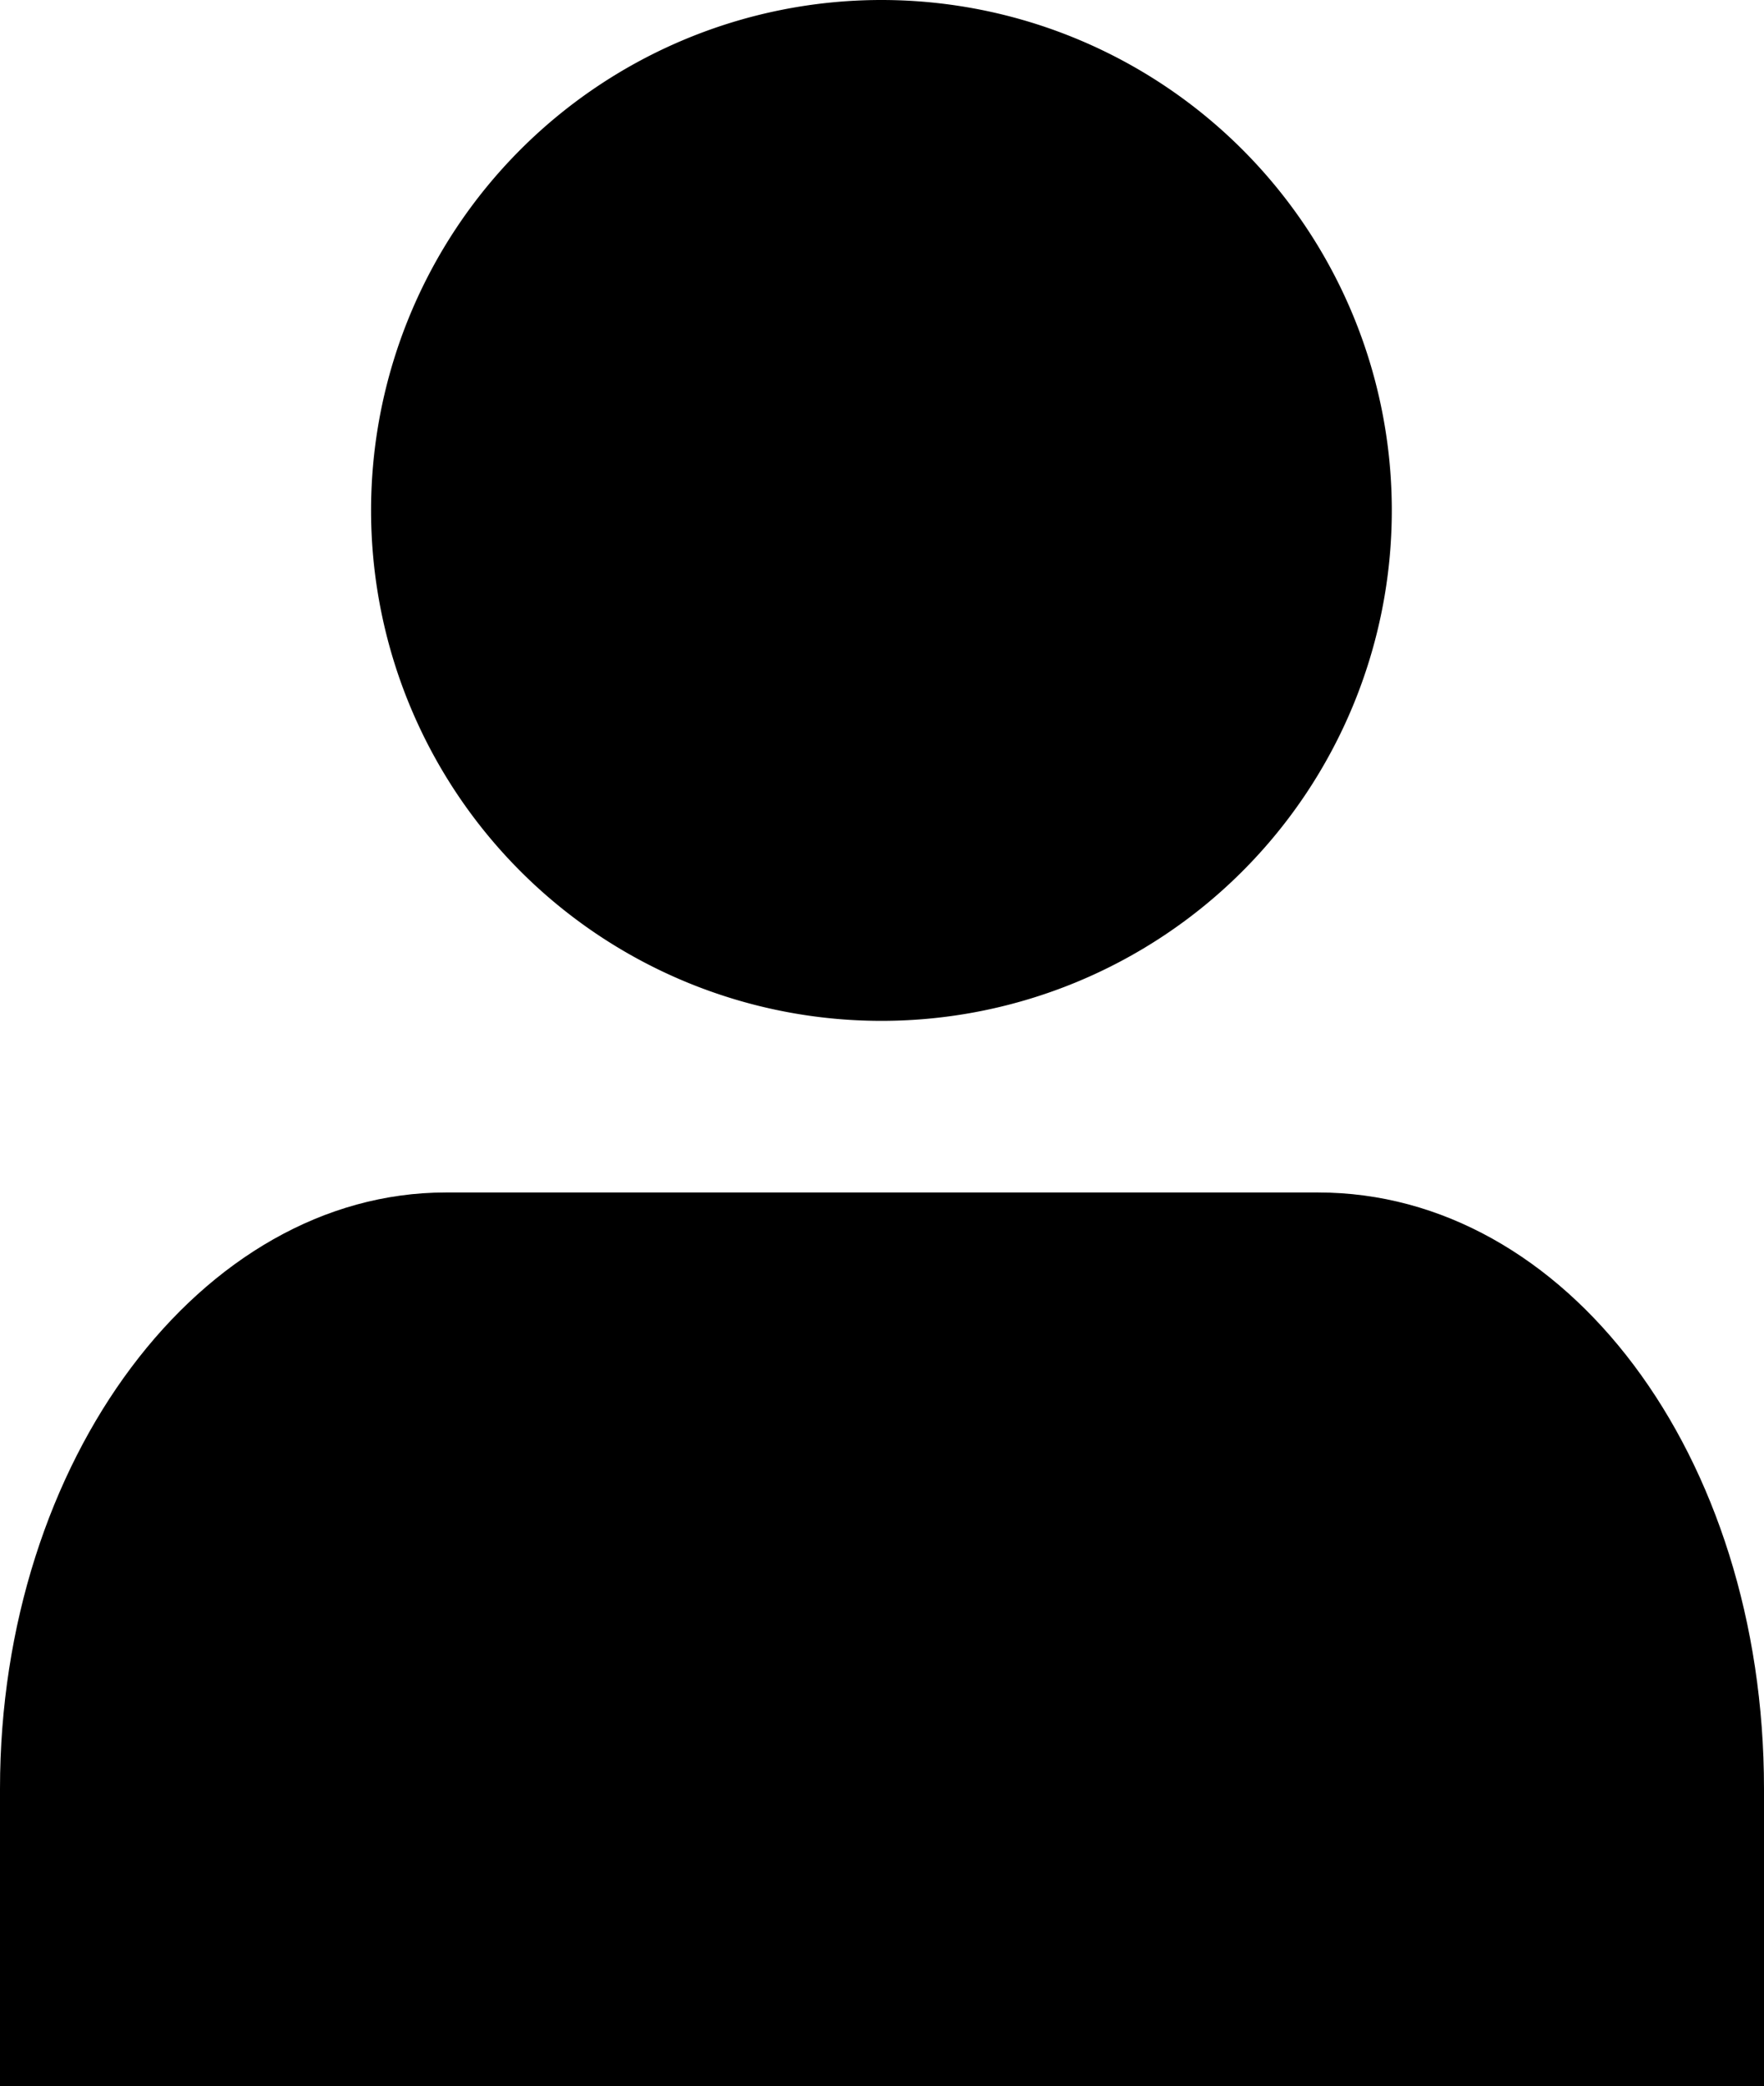
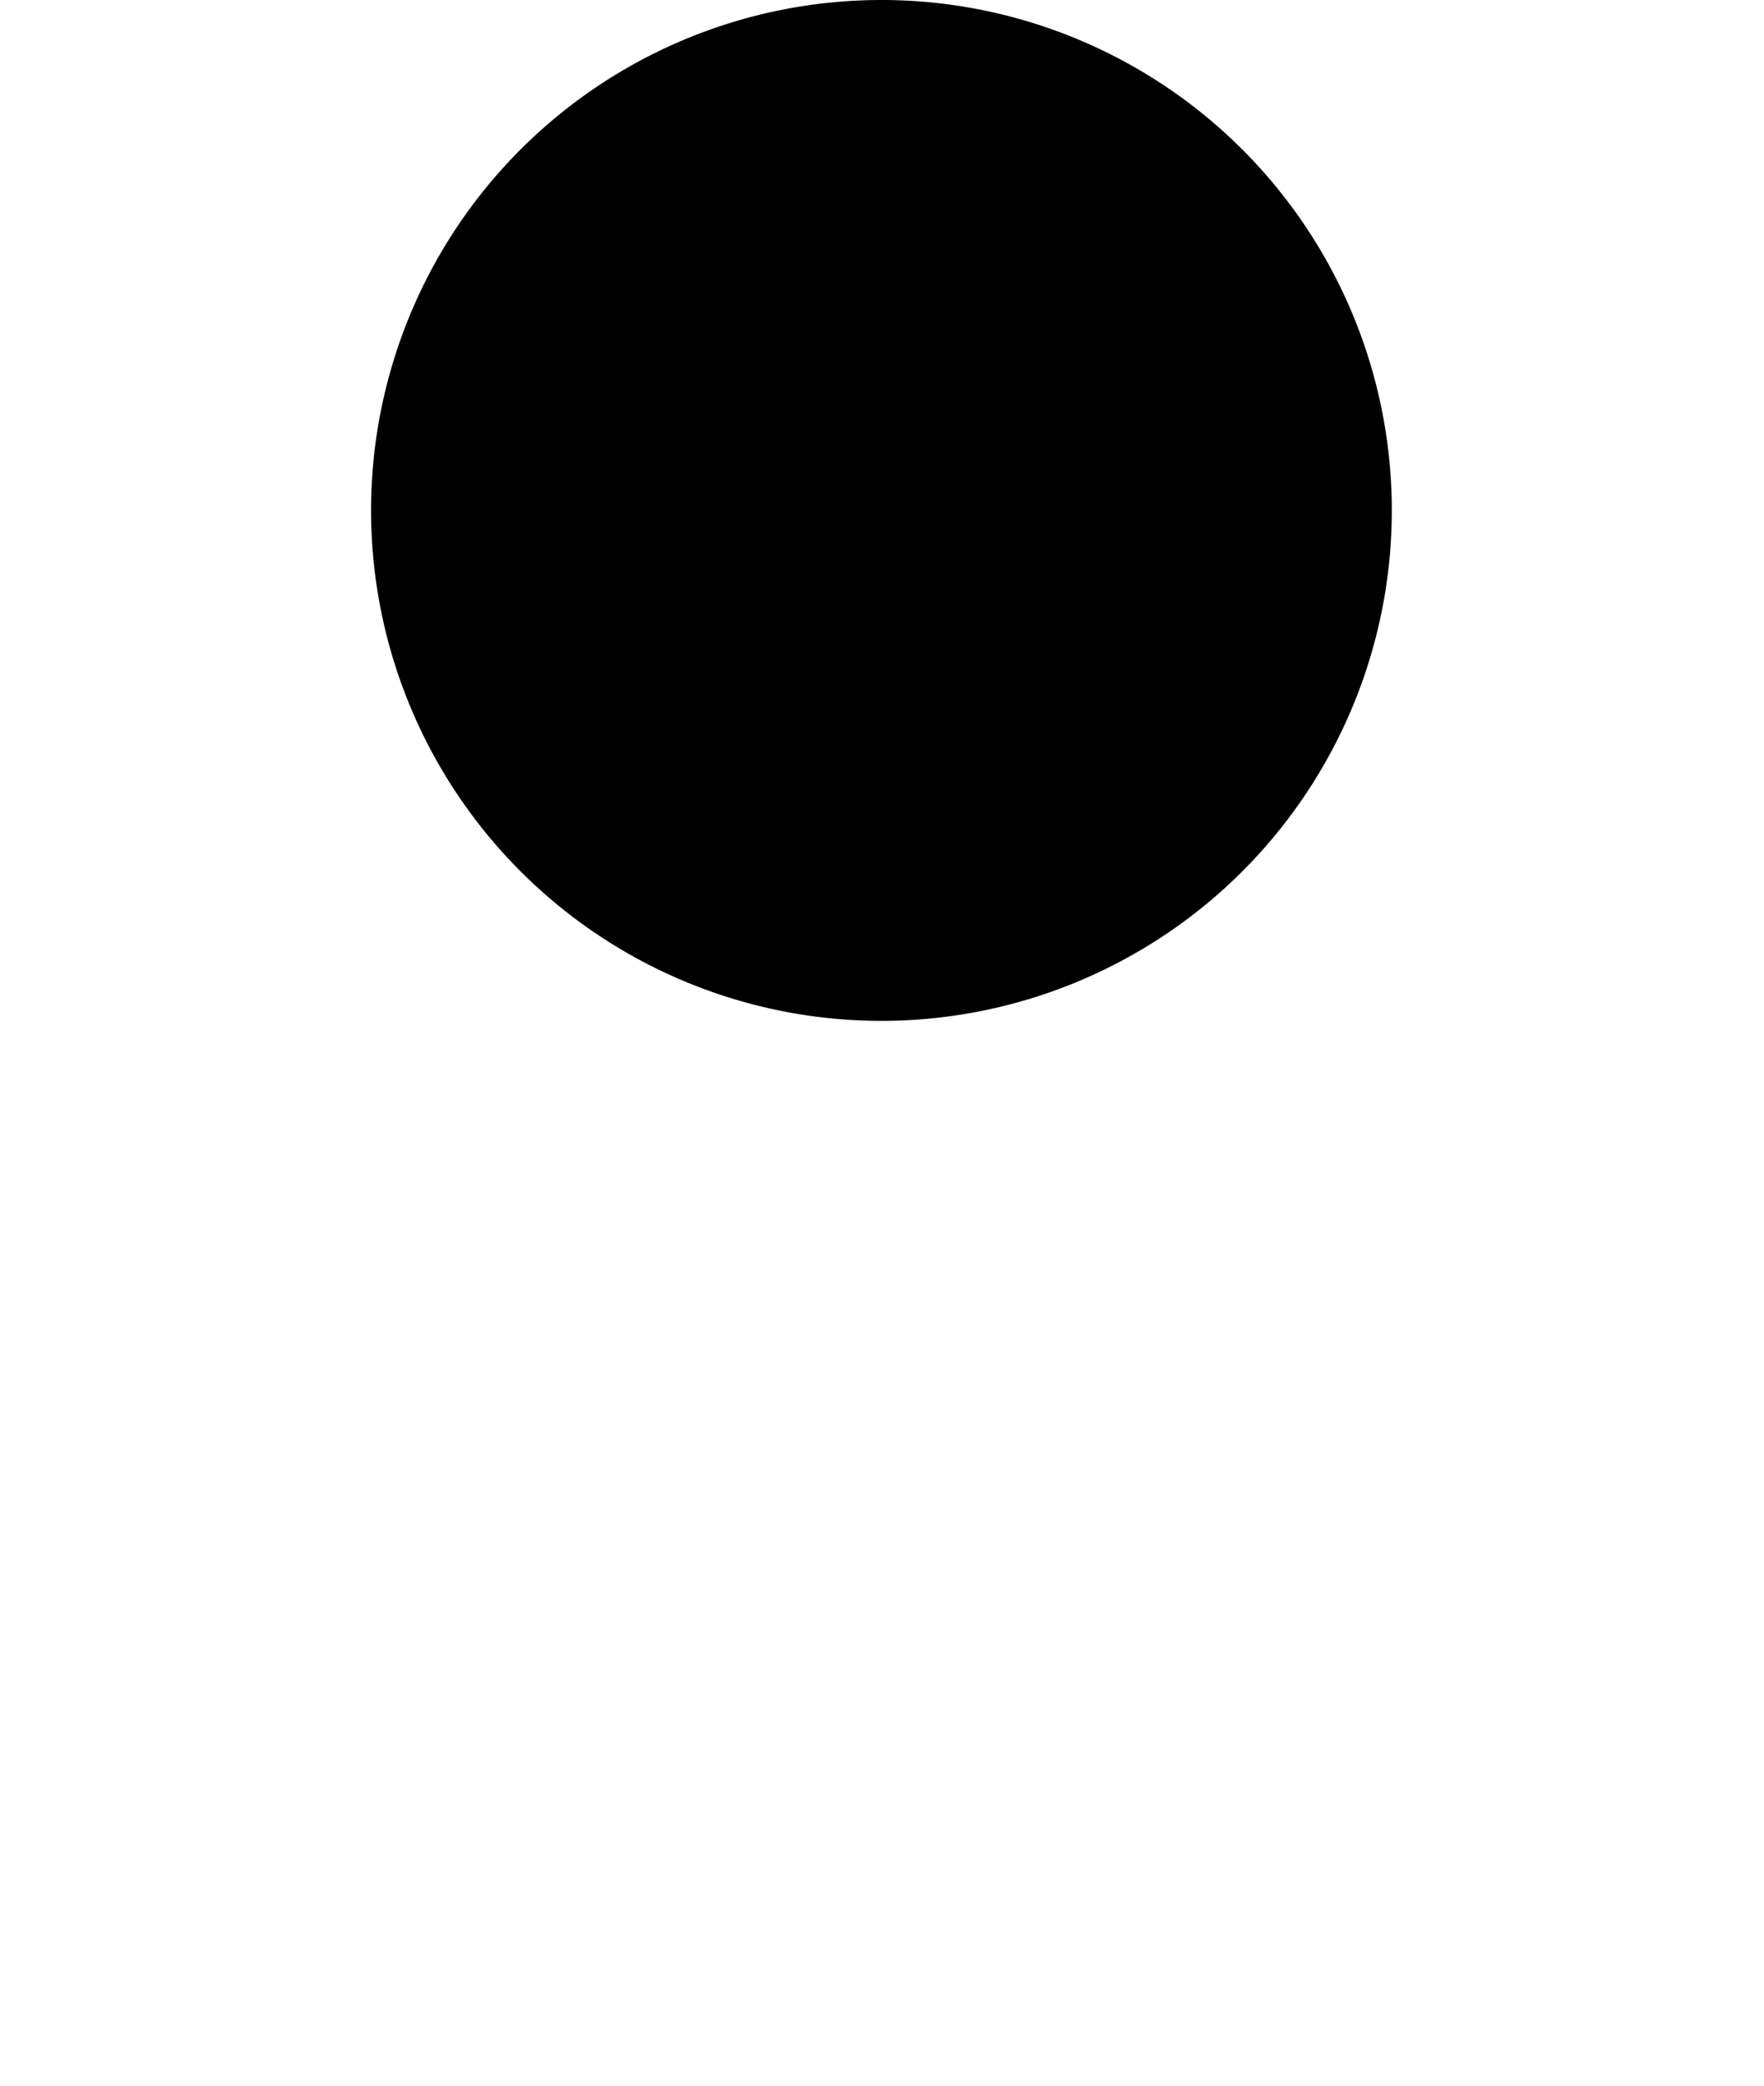
<svg xmlns="http://www.w3.org/2000/svg" viewBox="0 0 15.83 18.72">
  <g id="レイヤー_2" data-name="レイヤー 2">
    <g id="レイヤー_1-2" data-name="レイヤー 1">
      <g id="Icon_feather-user" data-name="Icon feather-user">
-         <path id="パス_164" data-name="パス 164" d="M15.83,18.72V16.05c0-3-1.78-5.35-4-5.35H4c-2.19,0-4,2.4-4,5.35v2.67" />
        <path id="パス_165" data-name="パス 165" d="M12.49,4.58A4.58,4.58,0,1,1,7.91,0h0a4.58,4.58,0,0,1,4.58,4.58Z" />
      </g>
    </g>
  </g>
</svg>